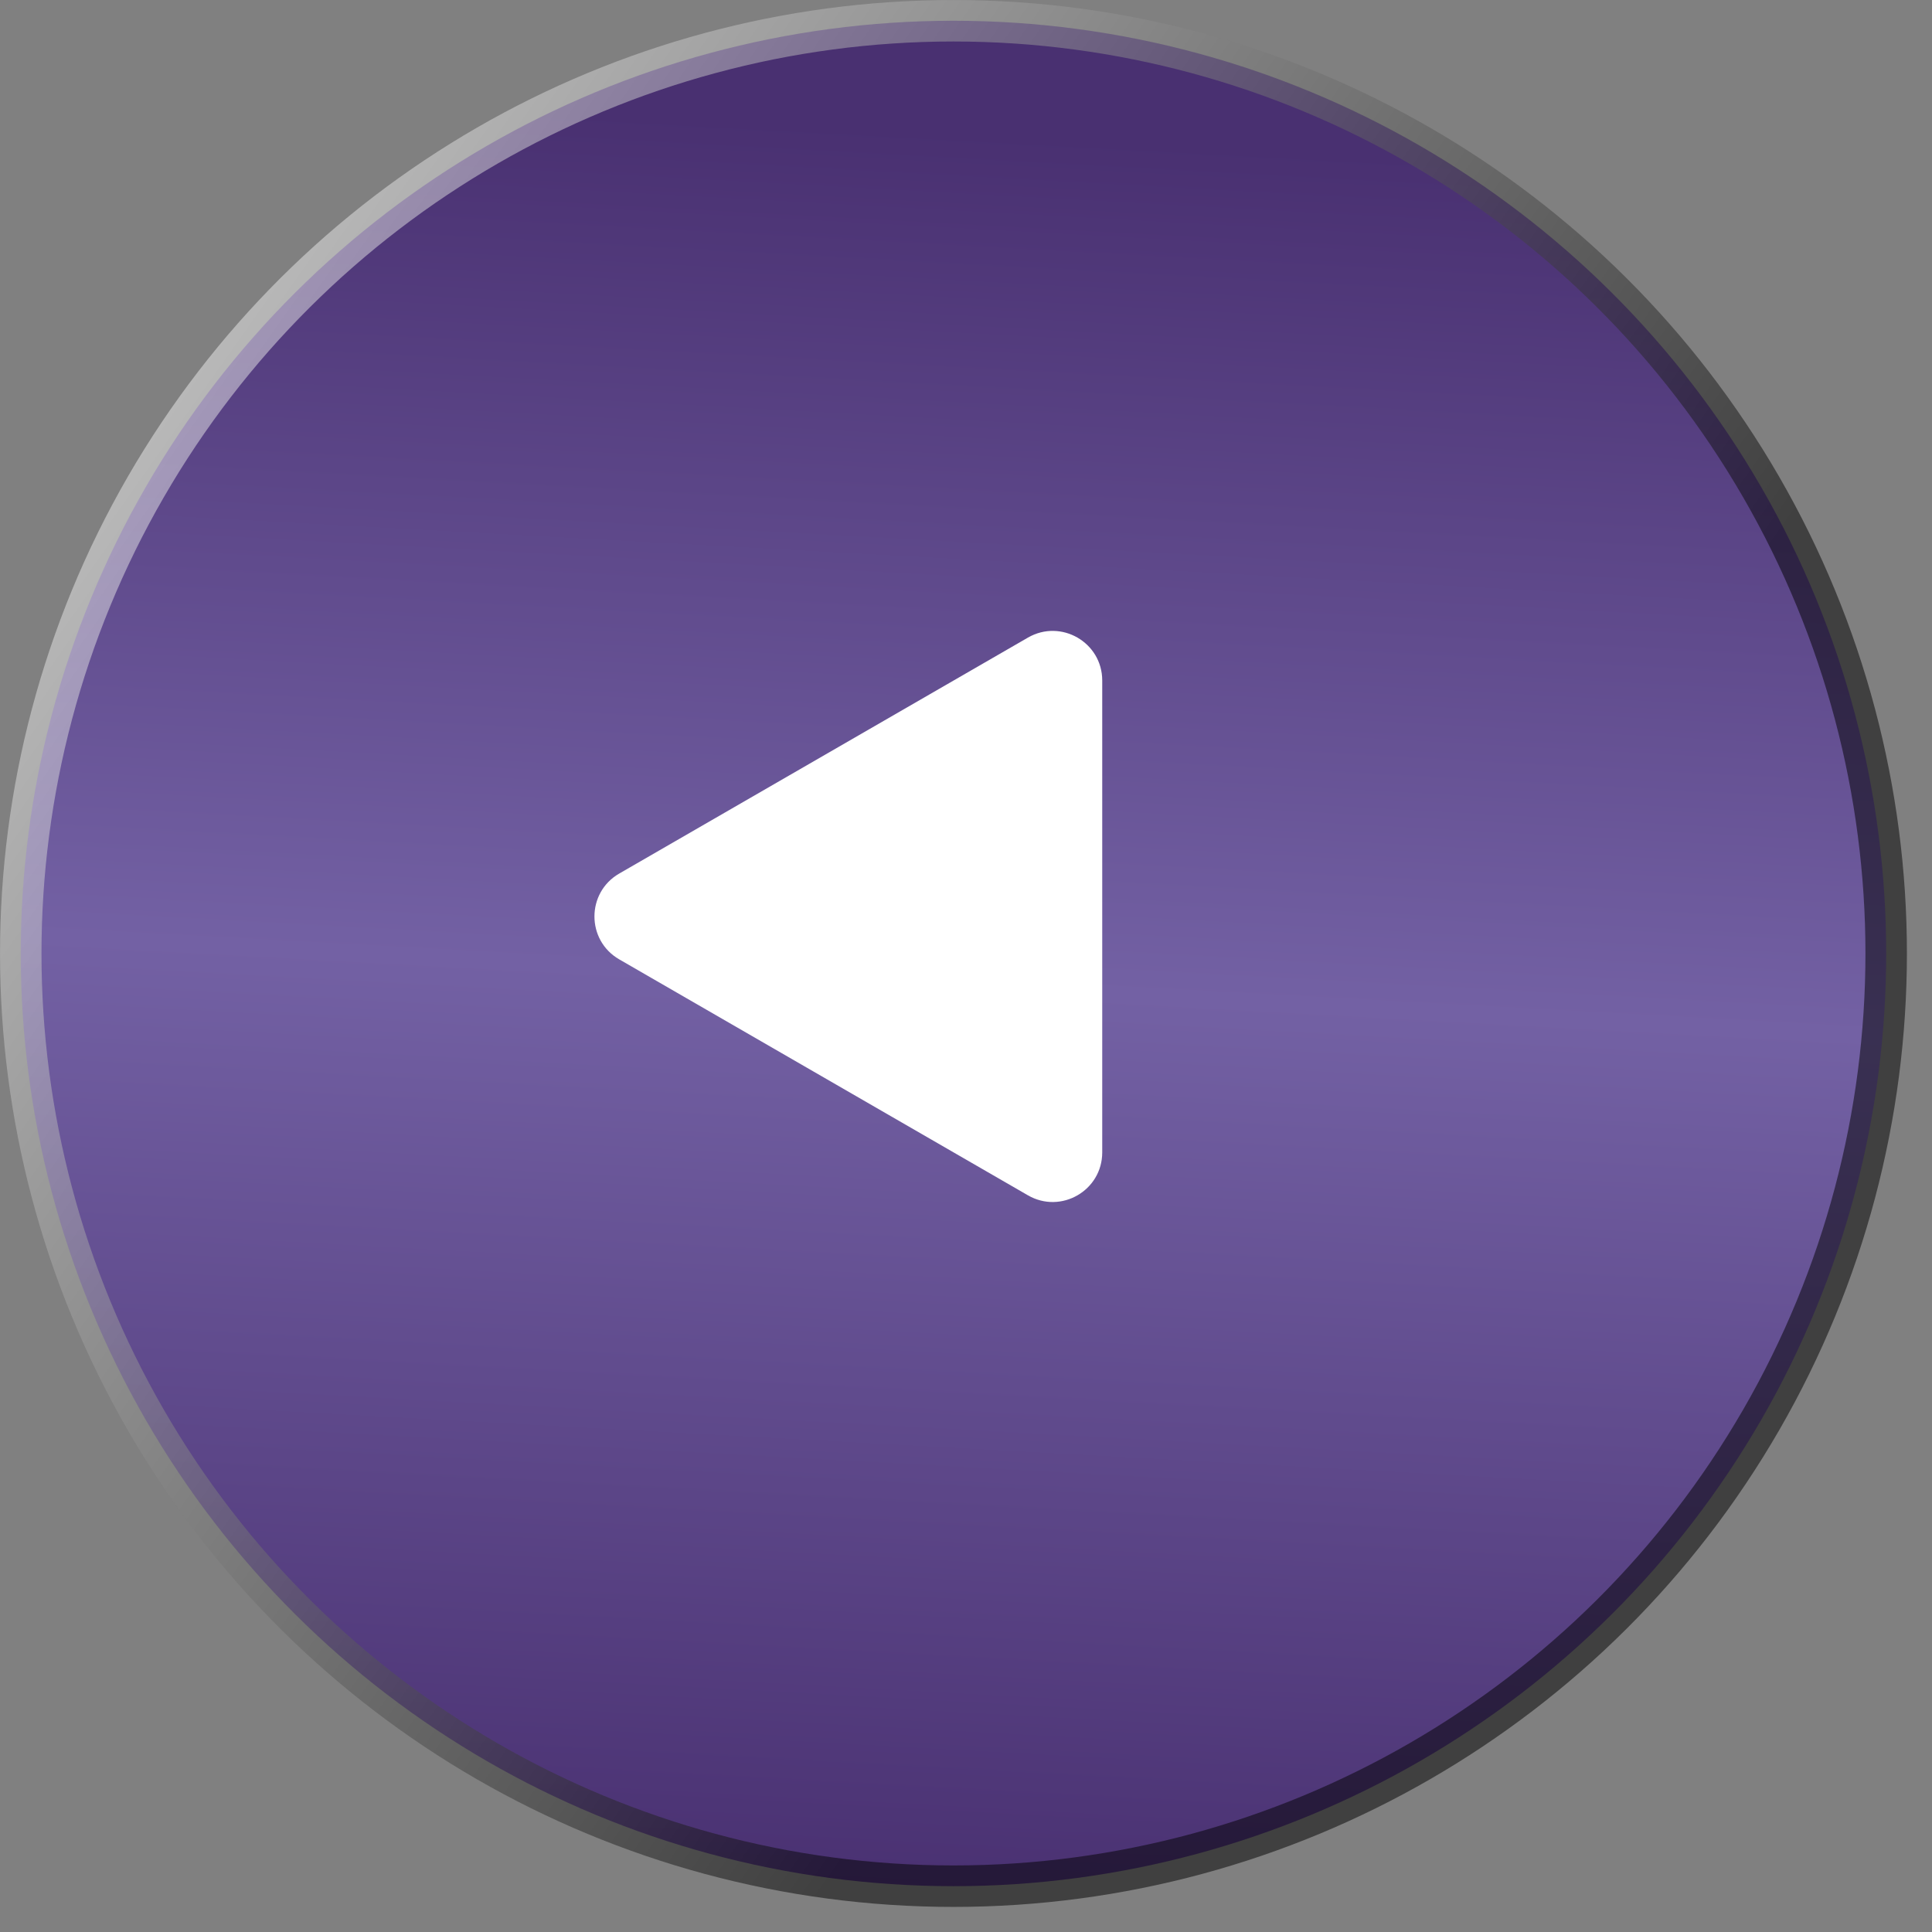
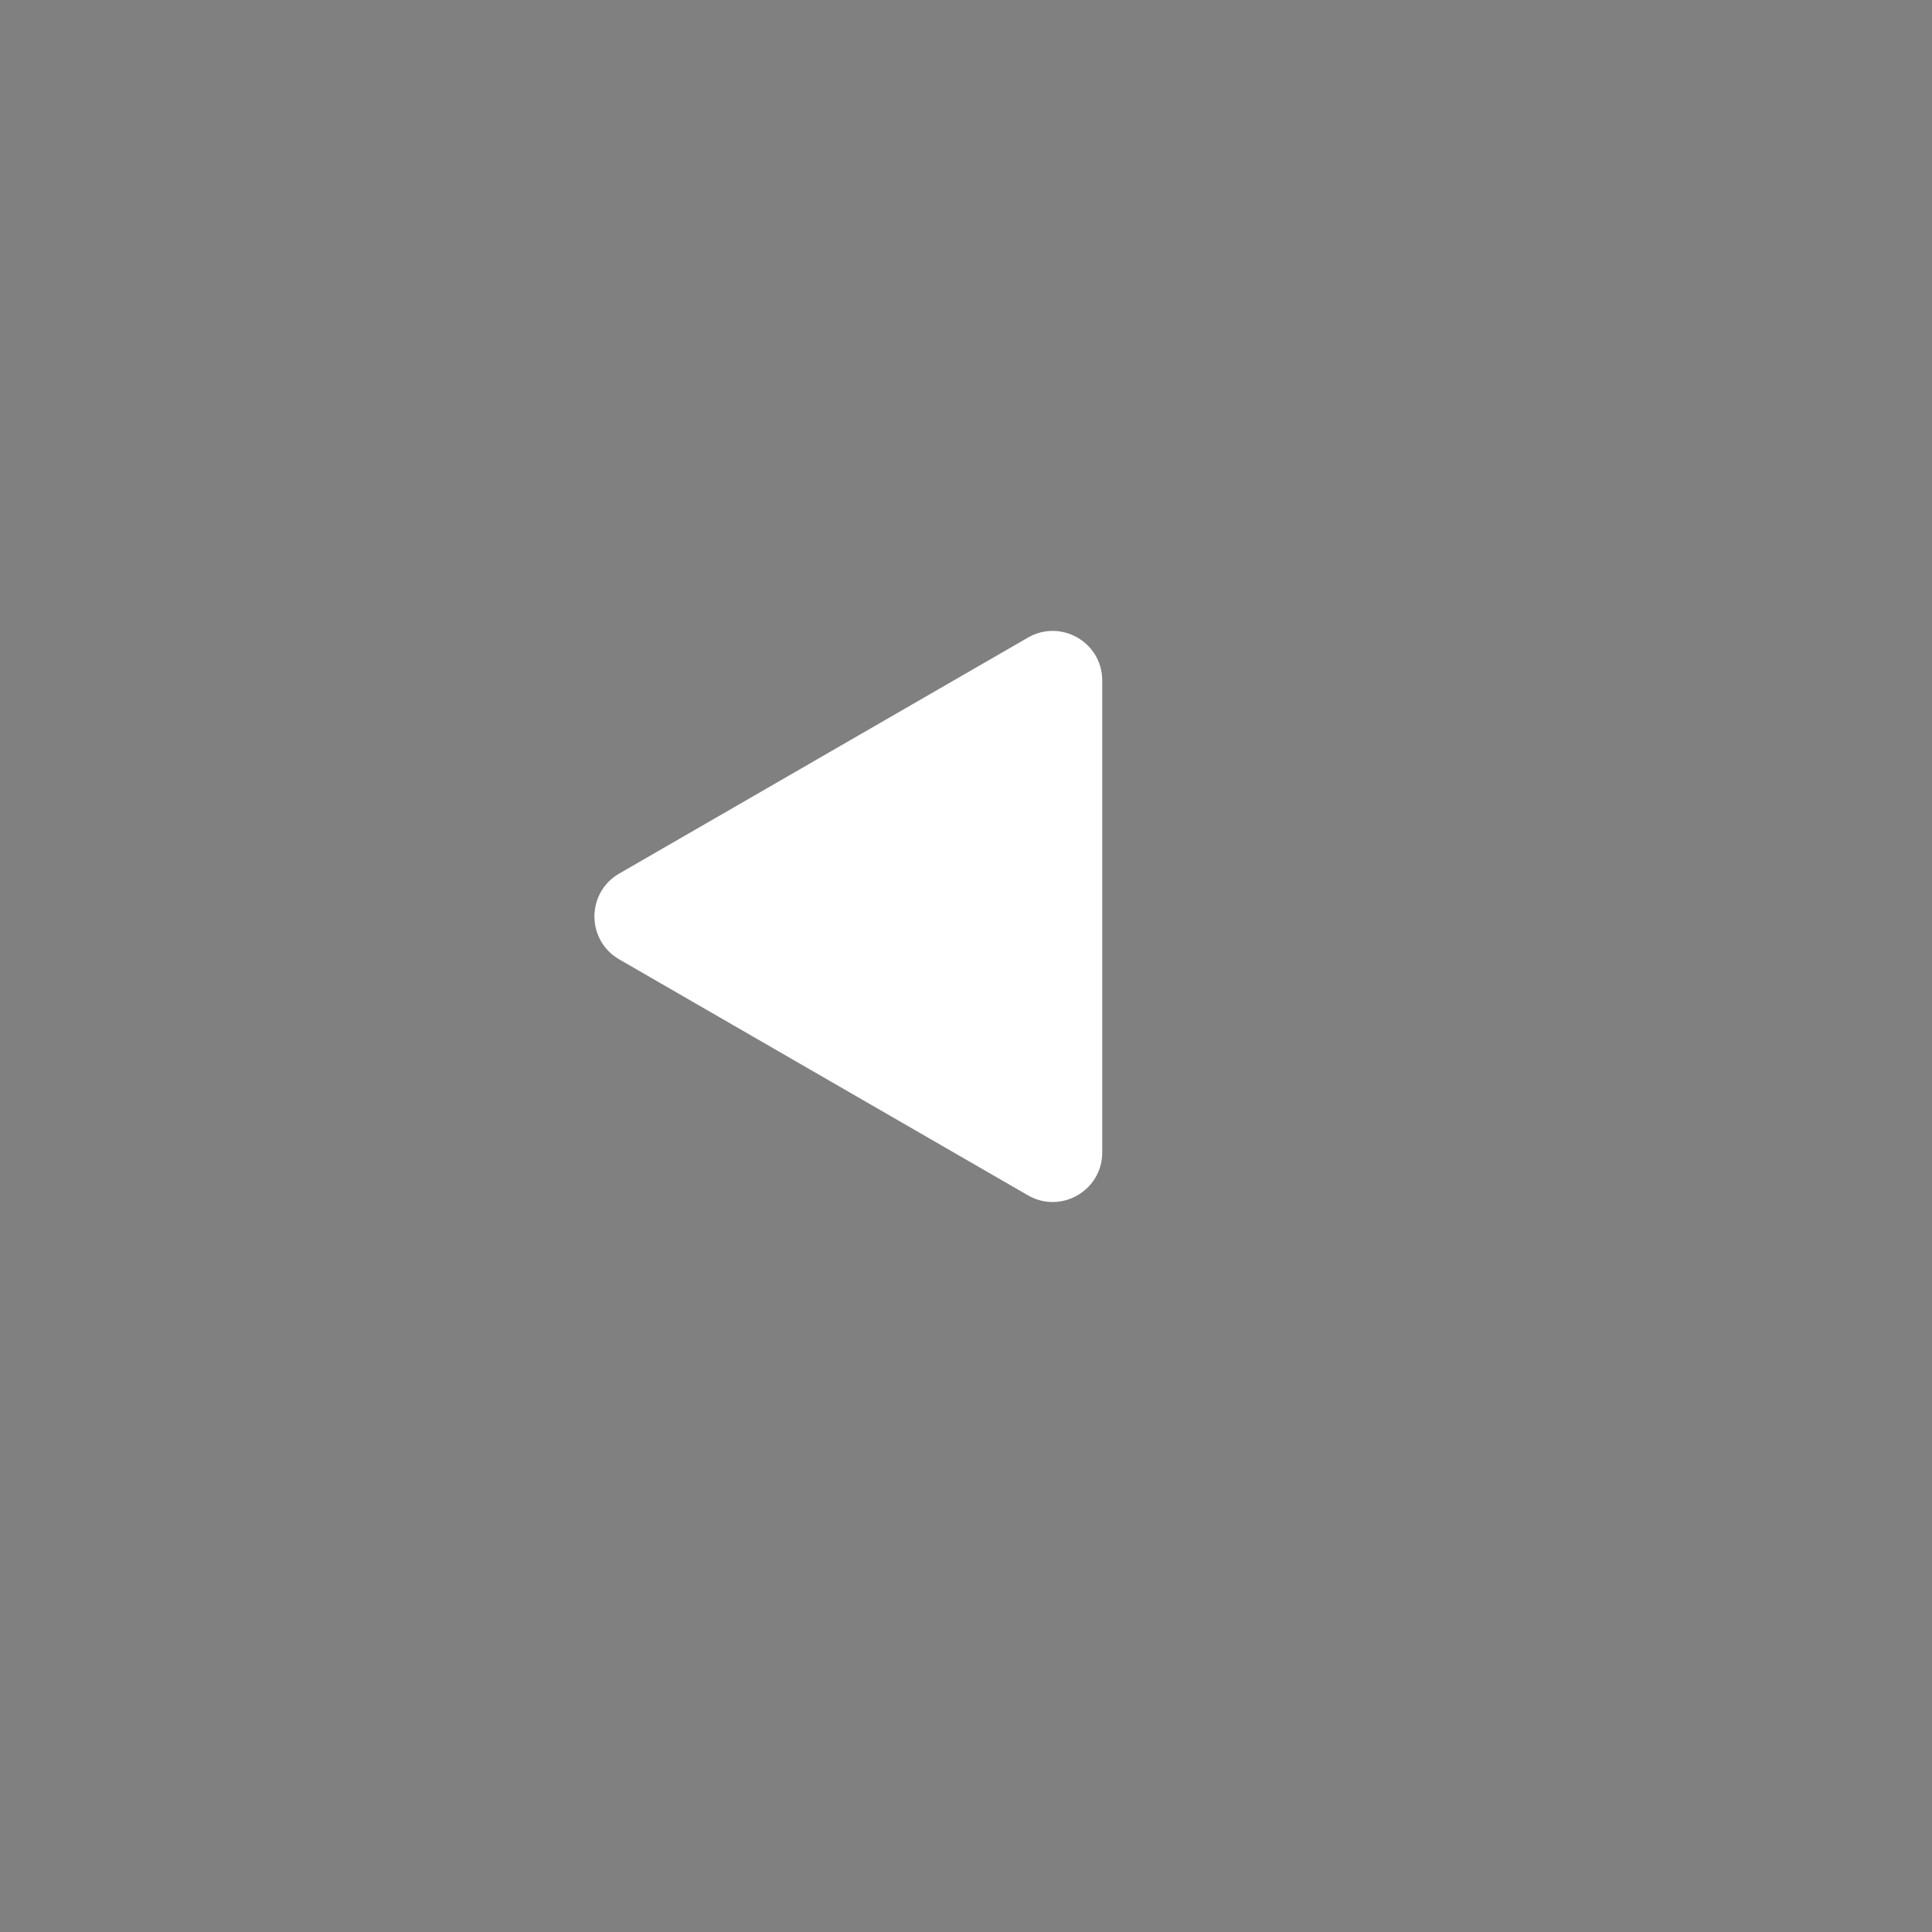
<svg xmlns="http://www.w3.org/2000/svg" width="39" height="39" viewBox="0 0 39 39" fill="none">
  <rect x="0" y="0" width="39" height="39" fill="#808080" stroke="none" />
-   <circle cx="19.247" cy="19.247" r="18.828" transform="rotate(-90 19.247 19.247)" fill="url(#paint0_linear_3728_11396)" />
-   <circle cx="19.247" cy="19.247" r="18.828" transform="rotate(-90 19.247 19.247)" stroke="url(#paint1_linear_3728_11396)" stroke-width="0.837" style="mix-blend-mode:overlay" />
-   <path d="M12.5 19.366C11.833 18.981 11.833 18.019 12.5 17.634L20.75 12.871C21.417 12.486 22.25 12.967 22.25 13.737L22.25 23.263C22.25 24.033 21.417 24.514 20.75 24.129L12.5 19.366Z" fill="white" />
+   <path d="M12.5 19.366C11.833 18.981 11.833 18.019 12.5 17.634L20.75 12.871C21.417 12.486 22.25 12.967 22.25 13.737L22.25 23.263C22.25 24.033 21.417 24.514 20.75 24.129L12.5 19.366" fill="white" />
  <defs>
    <linearGradient id="paint0_linear_3728_11396" x1="0.994" y1="0" x2="36.767" y2="1.952" gradientUnits="userSpaceOnUse">
      <stop stop-color="#493071" />
      <stop offset="0.52" stop-color="#7361A4" />
      <stop offset="1" stop-color="#493071" />
    </linearGradient>
    <linearGradient id="paint1_linear_3728_11396" x1="14.555" y1="26.7" x2="31.755" y2="2.34" gradientUnits="userSpaceOnUse">
      <stop stop-opacity="0.5" />
      <stop offset="1" stop-color="white" stop-opacity="0.5" />
    </linearGradient>
  </defs>
</svg>